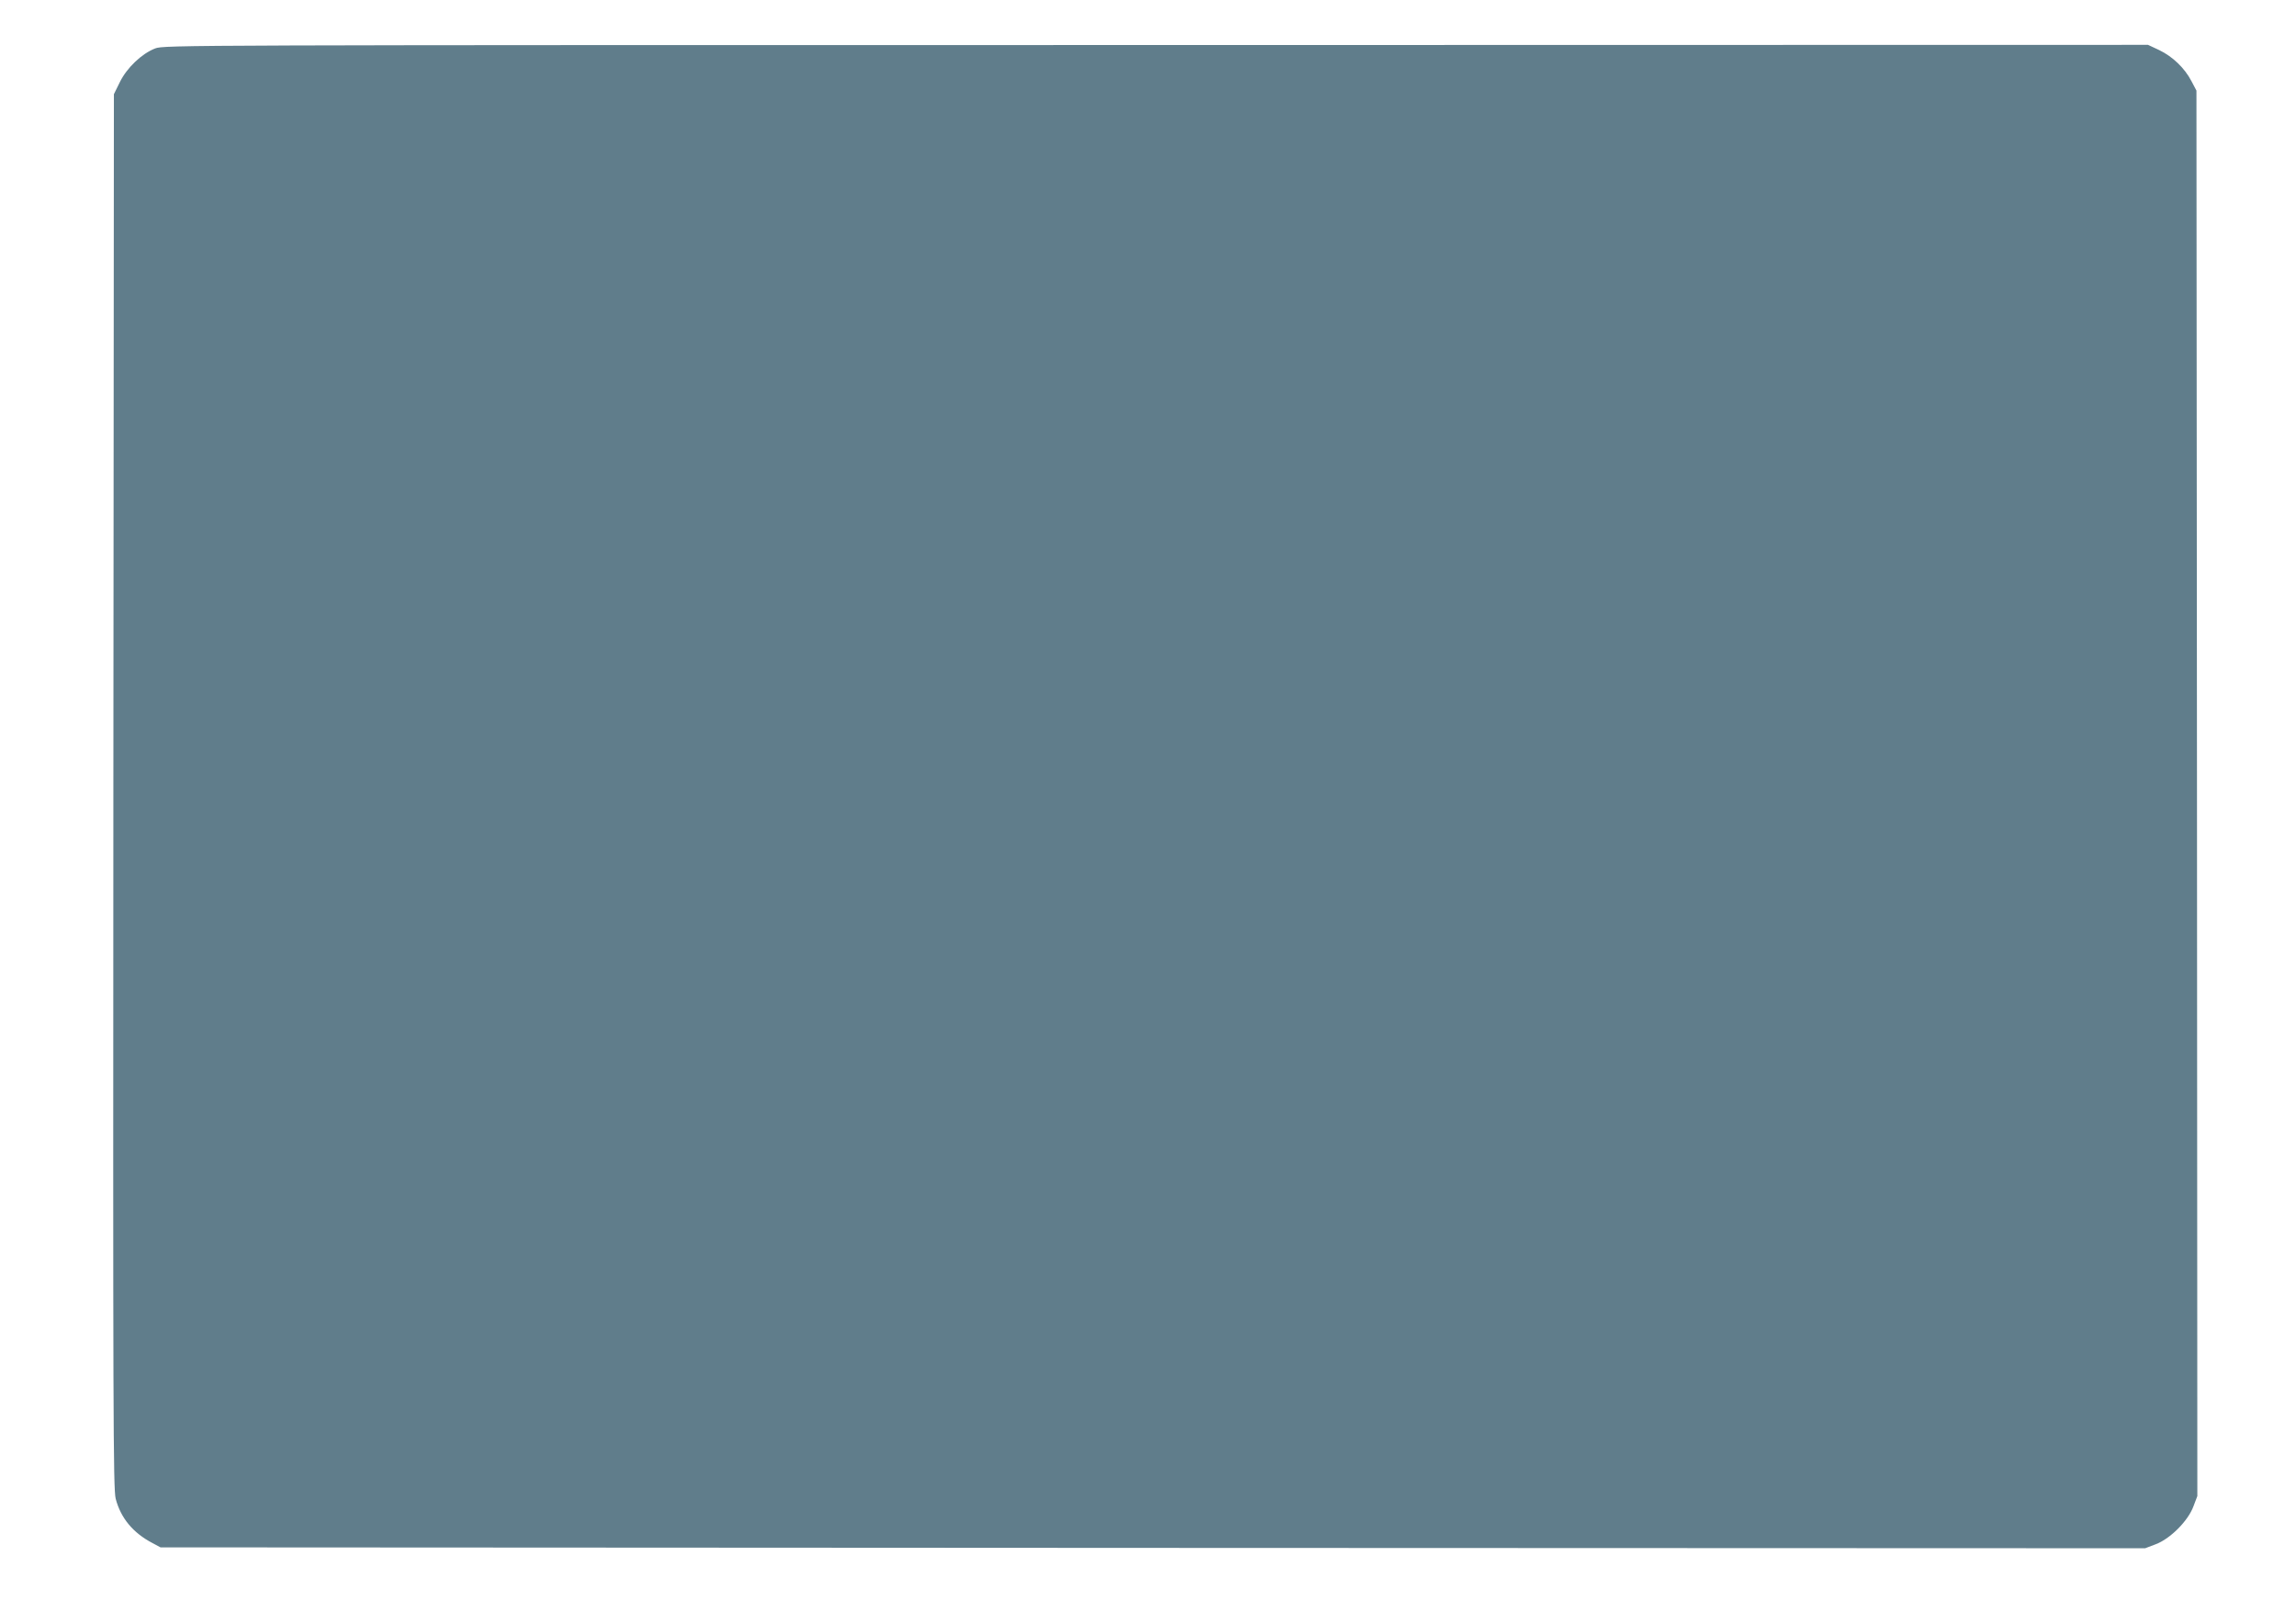
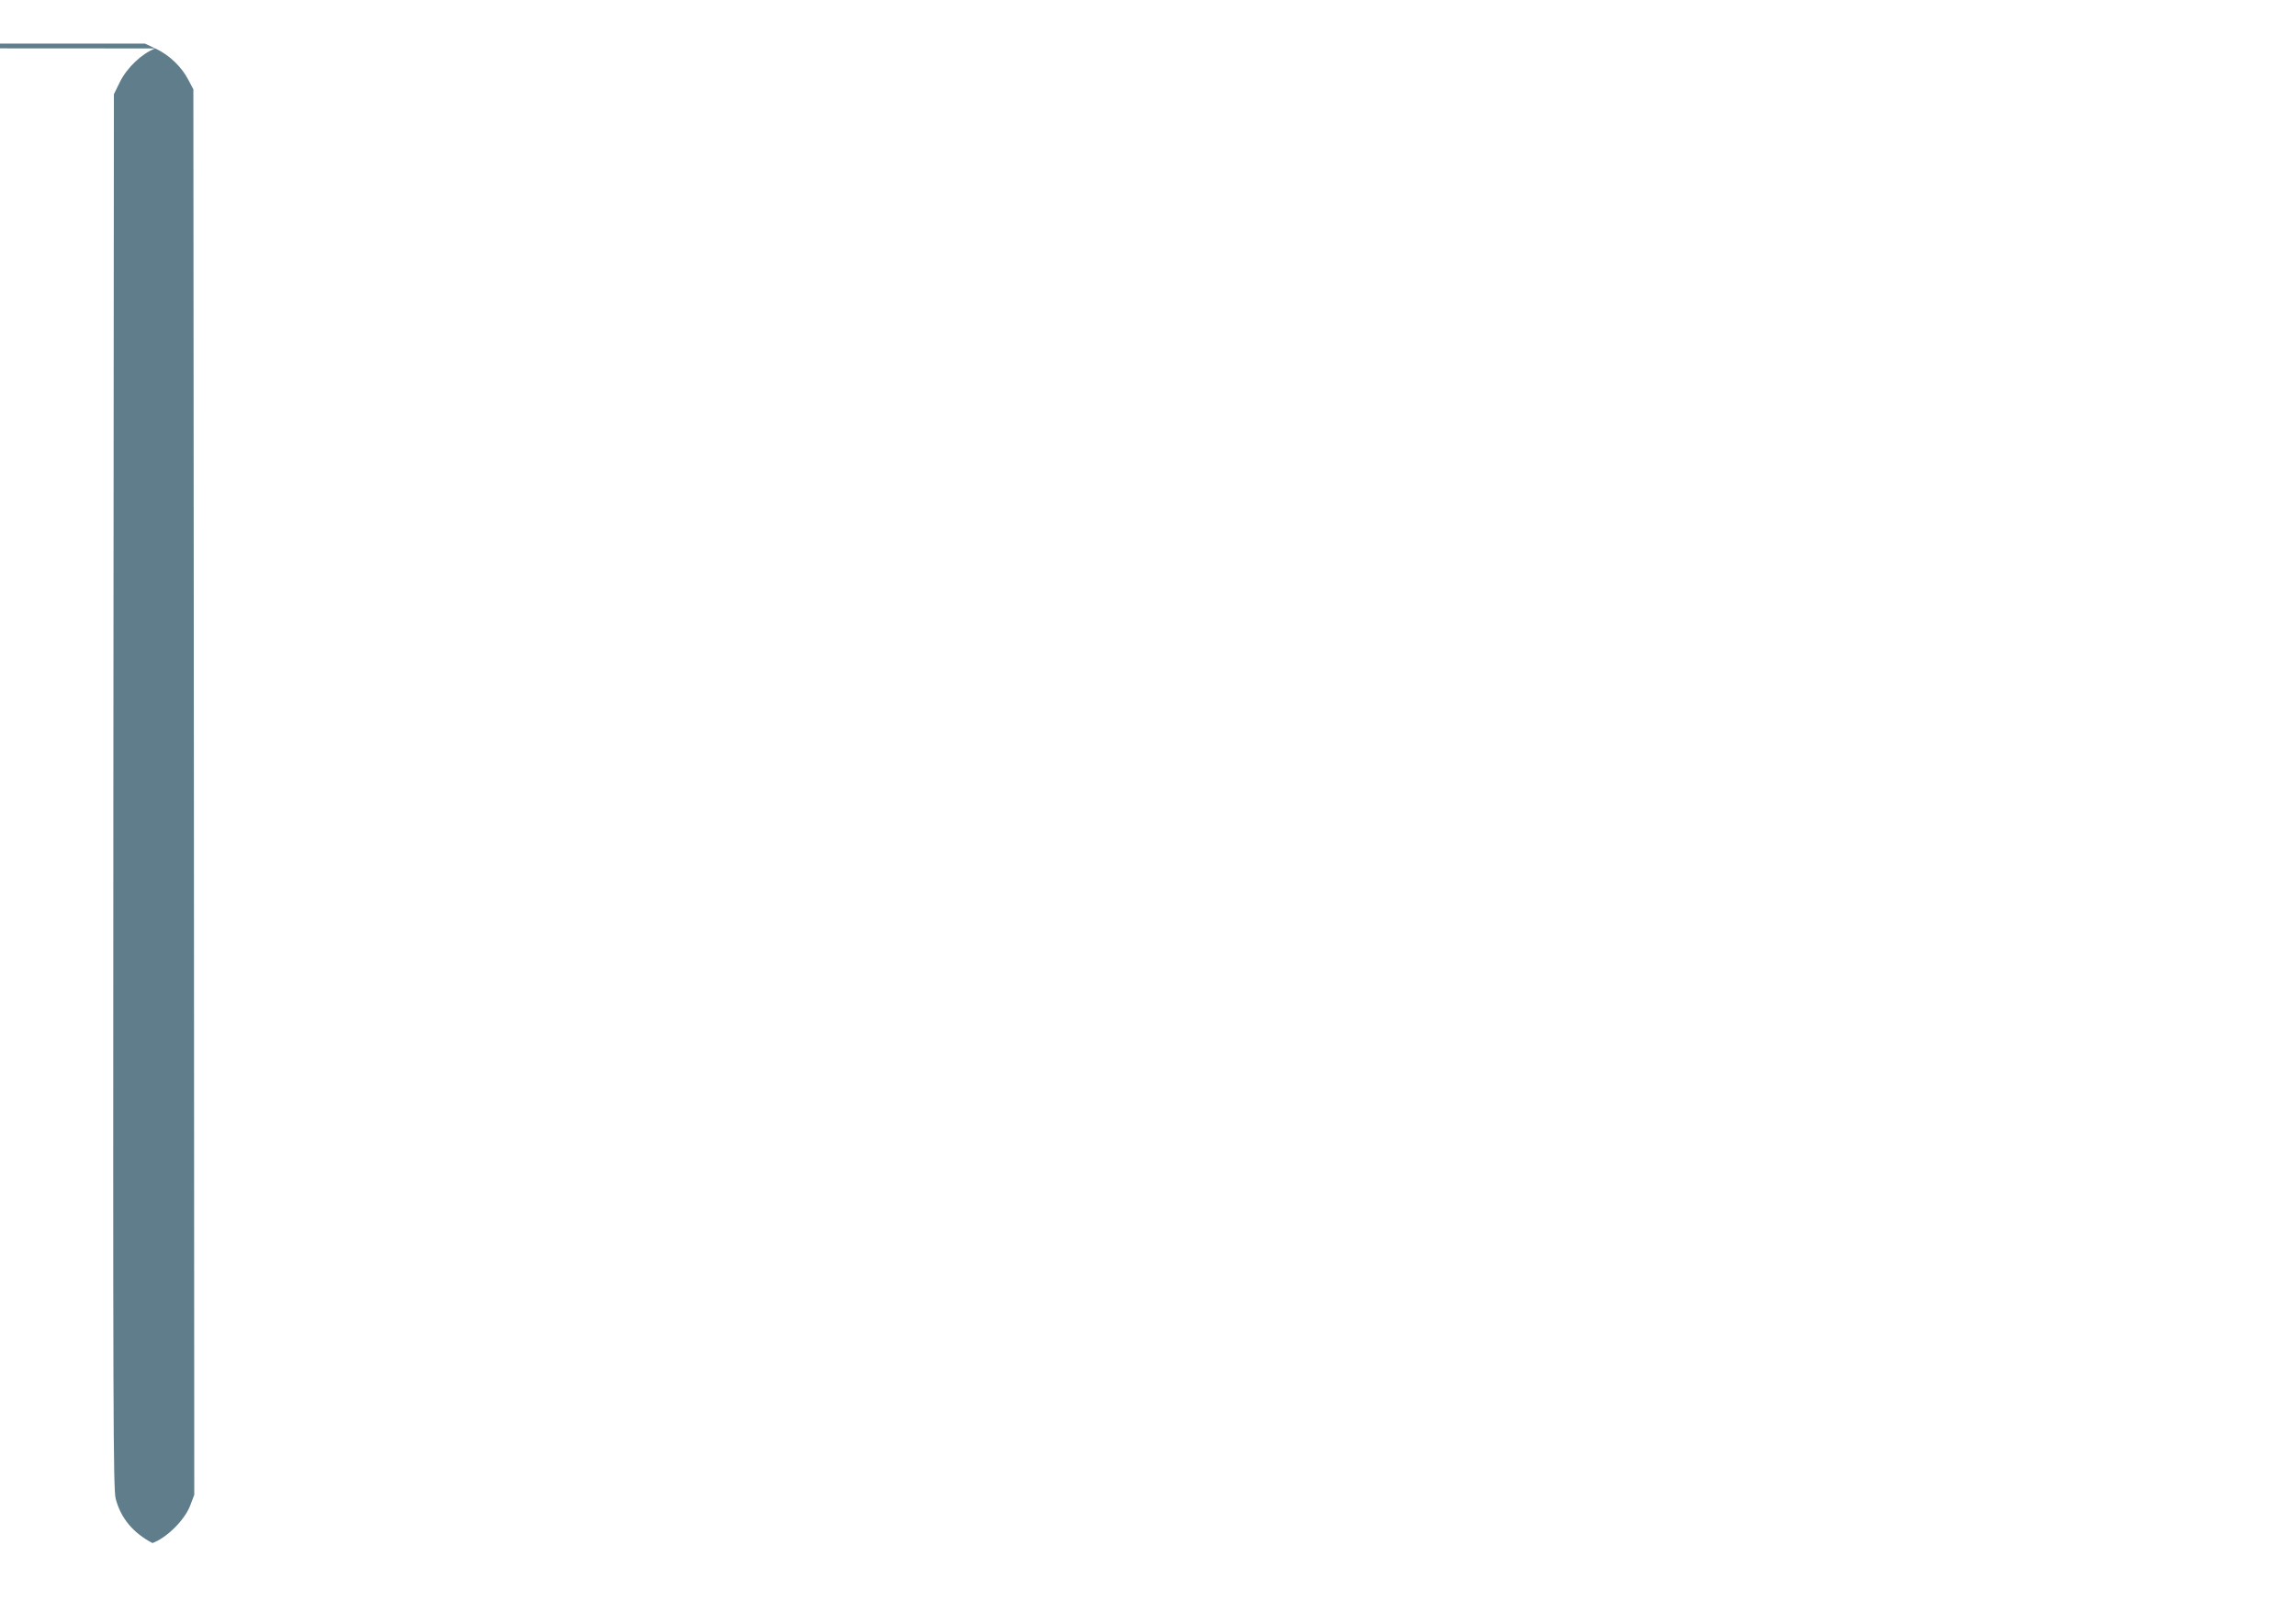
<svg xmlns="http://www.w3.org/2000/svg" version="1.0" width="1280pt" height="905pt" viewBox="0 0 1280 905" preserveAspectRatio="xMidYMid meet">
  <g transform="translate(0,905) scale(0.1,-0.1)" fill="#607d8b" stroke="none">
-     <path d="M865 8780 c-75 -29 -158 -108 -197 -188 l-33 -67 -3 -3884 c-2 -3474 -1 -3891 13 -3945 28 -107 96 -190 205 -247 l45 -24 5532 -3 5532 -2 58 22 c81 30 181 130 211 211 l22 58 -2 3917 -3 3917 -28 53 c-38 73 -105 137 -180 173 l-62 29 -5530 -1 c-5448 0 -5531 0 -5580 -19z" />
+     <path d="M865 8780 c-75 -29 -158 -108 -197 -188 l-33 -67 -3 -3884 c-2 -3474 -1 -3891 13 -3945 28 -107 96 -190 205 -247 c81 30 181 130 211 211 l22 58 -2 3917 -3 3917 -28 53 c-38 73 -105 137 -180 173 l-62 29 -5530 -1 c-5448 0 -5531 0 -5580 -19z" />
  </g>
</svg>